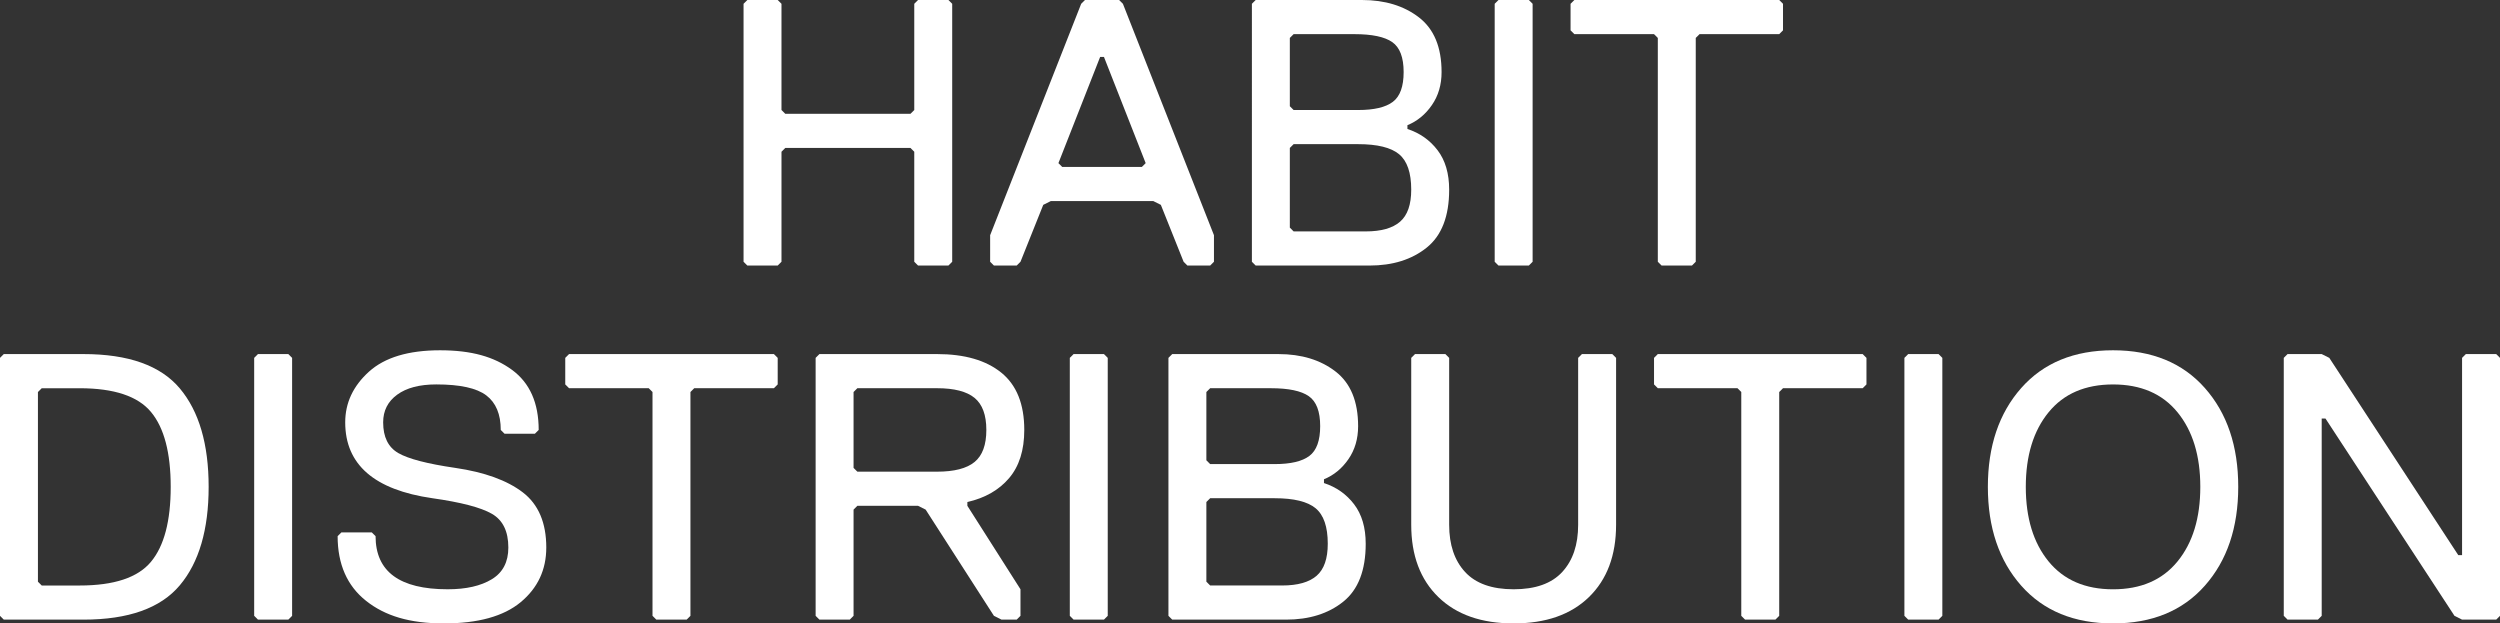
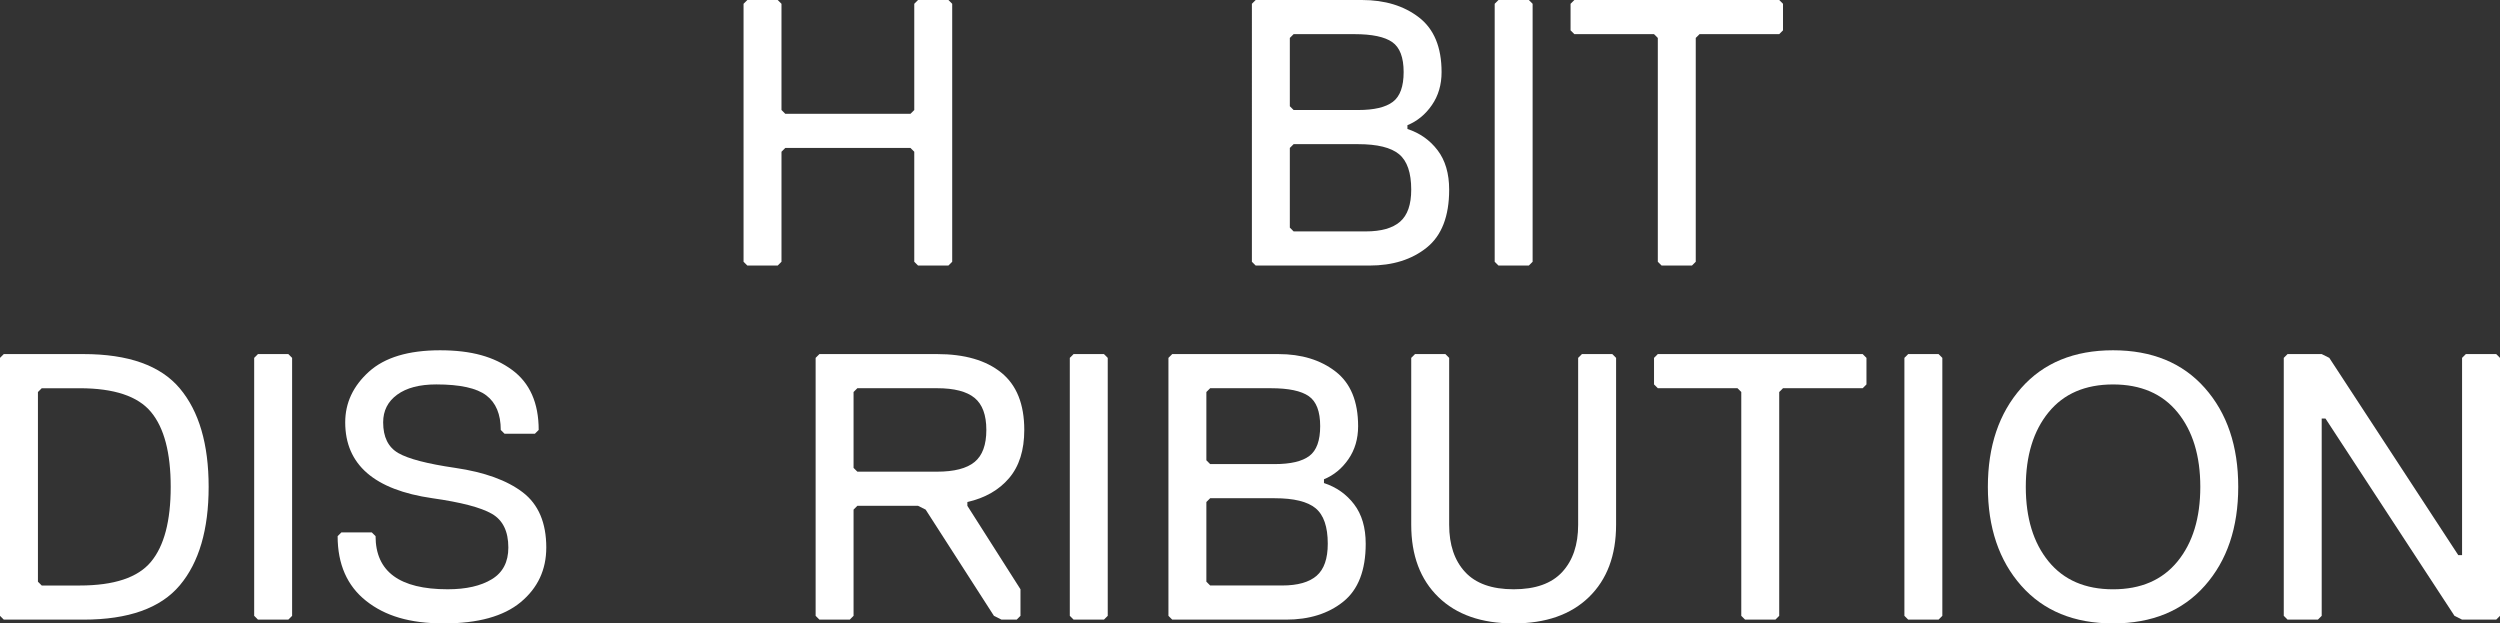
<svg xmlns="http://www.w3.org/2000/svg" id="Lager_1" data-name="Lager 1" viewBox="0 0 988.5 246.5">
  <rect x="0" y="0" width="988.5" height="246.5" fill="#333333" stroke="none" />
  <defs>
    <style>
      .cls-1 {
        fill: #fff;
      }
    </style>
  </defs>
  <path class="cls-1" d="m376.5,103.5l-1.5,1.5h-12l-1.5-1.5v-43.5l-1.5-1.5h-49.5l-1.5,1.5v43.5l-1.5,1.5h-12l-1.5-1.5V1.5l1.5-1.5h12l1.5,1.5v42l1.5,1.5h49.5l1.5-1.5V1.5l1.5-1.5h12l1.5,1.5v102Z" />
-   <path class="cls-1" d="m480,103.5l-1.5,1.5h-9l-1.5-1.5-9-22.5-3-1.5h-40.5l-3,1.5-9,22.5-1.5,1.5h-9l-1.5-1.5v-10.5L427.5,1.5l1.5-1.5h13.5l1.5,1.5,36,91.5v10.5Zm-27-39l-16.5-42h-1.5l-16.5,42,1.5,1.5h31.5l1.5-1.5Z" />
  <path class="cls-1" d="m573,75c0,10.5-2.95,18.13-8.85,22.88-5.9,4.75-13.45,7.12-22.65,7.12h-45l-1.5-1.5V1.5l1.5-1.5h42c9.1,0,16.62,2.3,22.58,6.9,5.95,4.6,8.92,11.8,8.92,21.6,0,5-1.27,9.35-3.83,13.05-2.55,3.7-5.77,6.35-9.67,7.95v1.5c4.9,1.6,8.87,4.4,11.92,8.4,3.05,4,4.58,9.2,4.58,15.6Zm-18-46.5c0-5.8-1.5-9.75-4.5-11.85s-8-3.15-15-3.15h-24l-1.5,1.5v27l1.5,1.5h25.5c6.3,0,10.88-1.07,13.73-3.23,2.85-2.15,4.27-6.07,4.27-11.77Zm3,46.5c0-6.7-1.6-11.37-4.8-14.02-3.2-2.65-8.6-3.98-16.2-3.98h-25.5l-1.5,1.5v31.5l1.5,1.5h28.5c6.1,0,10.62-1.27,13.58-3.83,2.95-2.55,4.42-6.77,4.42-12.67Z" />
  <path class="cls-1" d="m606,103.5l-1.5,1.5h-12l-1.5-1.5V1.5l1.5-1.5h12l1.5,1.5v102Z" />
  <path class="cls-1" d="m705,12l-1.5,1.5h-31.5l-1.5,1.5v88.5l-1.5,1.5h-12l-1.5-1.5V15l-1.5-1.5h-31.5l-1.5-1.5V1.5l1.5-1.5h81l1.5,1.5v10.5Z" />
  <path class="cls-1" d="m71.1,153.58c7.6,9.05,11.4,22.03,11.4,38.92s-3.8,29.88-11.4,38.92c-7.6,9.05-20.3,13.58-38.1,13.58H1.5l-1.5-1.5v-102l1.5-1.5h31.5c17.8,0,30.5,4.53,38.1,13.58Zm-11.4,68.55c5.2-6.25,7.8-16.12,7.8-29.62s-2.6-23.37-7.8-29.62c-5.2-6.25-14.6-9.38-28.2-9.38h-15l-1.5,1.5v75l1.5,1.5h15c13.6,0,23-3.12,28.2-9.38Z" />
  <path class="cls-1" d="m115.5,243.5l-1.5,1.5h-12l-1.5-1.5v-102l1.5-1.5h12l1.5,1.5v102Z" />
  <path class="cls-1" d="m216,216.5c0,8.8-3.38,16-10.12,21.6-6.75,5.6-16.88,8.4-30.38,8.4s-23.25-2.97-30.75-8.92c-7.5-5.95-11.25-14.48-11.25-25.58l1.5-1.5h12l1.5,1.5c0,14,9.5,21,28.5,21,7.3,0,13.12-1.32,17.48-3.98,4.35-2.65,6.52-6.82,6.52-12.52,0-6.4-2.17-10.85-6.52-13.35-4.35-2.5-12.18-4.55-23.48-6.15-23-3.3-34.5-13.3-34.5-30,0-7.7,3.12-14.37,9.38-20.03,6.25-5.65,15.62-8.47,28.12-8.47s21.38,2.58,28.42,7.72c7.05,5.15,10.58,13.08,10.58,23.78l-1.5,1.5h-12l-1.5-1.5c0-6.2-1.9-10.75-5.7-13.65-3.8-2.9-10.4-4.35-19.8-4.35-6.6,0-11.75,1.35-15.45,4.05-3.7,2.7-5.55,6.35-5.55,10.95,0,5.8,2,9.85,6,12.15,4,2.3,11.5,4.25,22.5,5.85,11.6,1.7,20.5,4.93,26.7,9.67,6.2,4.75,9.3,12.03,9.3,21.83Z" />
-   <path class="cls-1" d="m307.5,152l-1.5,1.5h-31.5l-1.5,1.5v88.5l-1.5,1.5h-12l-1.5-1.5v-88.5l-1.5-1.5h-31.5l-1.5-1.5v-10.5l1.5-1.5h81l1.5,1.5v10.5Z" />
  <path class="cls-1" d="m405,170c0,8-2,14.35-6,19.05-4,4.7-9.5,7.85-16.5,9.45v1.5l21,33v10.5l-1.5,1.5h-6l-3-1.5-27-42-3-1.5h-24l-1.5,1.5v42l-1.5,1.5h-12l-1.5-1.5v-102l1.5-1.5h46.5c10.9,0,19.37,2.45,25.42,7.35,6.05,4.9,9.08,12.45,9.08,22.65Zm-19.65,12.67c3.1-2.55,4.65-6.77,4.65-12.67s-1.55-10.12-4.65-12.67c-3.1-2.55-8.05-3.83-14.85-3.83h-31.5l-1.5,1.5v30l1.5,1.5h31.5c6.8,0,11.75-1.28,14.85-3.83Z" />
  <path class="cls-1" d="m438,243.5l-1.5,1.5h-12l-1.5-1.5v-102l1.5-1.5h12l1.5,1.5v102Z" />
  <path class="cls-1" d="m540,215c0,10.5-2.95,18.13-8.85,22.88-5.9,4.75-13.45,7.12-22.65,7.12h-45l-1.5-1.5v-102l1.5-1.5h42c9.1,0,16.62,2.3,22.58,6.9,5.95,4.6,8.92,11.8,8.92,21.6,0,5-1.27,9.35-3.83,13.05-2.55,3.7-5.77,6.35-9.67,7.95v1.5c4.9,1.6,8.87,4.4,11.92,8.4,3.05,4,4.58,9.2,4.58,15.6Zm-18-46.5c0-5.8-1.5-9.75-4.5-11.85-3-2.1-8-3.15-15-3.15h-24l-1.5,1.5v27l1.5,1.5h25.5c6.3,0,10.88-1.07,13.73-3.23,2.85-2.15,4.27-6.07,4.27-11.77Zm3,46.5c0-6.7-1.6-11.37-4.8-14.03-3.2-2.65-8.6-3.97-16.2-3.97h-25.5l-1.5,1.5v31.5l1.5,1.5h28.5c6.1,0,10.62-1.28,13.58-3.83,2.95-2.55,4.42-6.77,4.42-12.67Z" />
  <path class="cls-1" d="m639,141.5v66c0,12.1-3.58,21.63-10.72,28.58-7.15,6.95-17.08,10.42-29.78,10.42s-22.63-3.47-29.77-10.42c-7.15-6.95-10.73-16.47-10.73-28.58v-66l1.5-1.5h12l1.5,1.5v66c0,7.9,2.1,14.13,6.3,18.67,4.2,4.55,10.6,6.83,19.2,6.83s15-2.27,19.2-6.83c4.2-4.55,6.3-10.77,6.3-18.67v-66l1.5-1.5h12l1.5,1.5Z" />
  <path class="cls-1" d="m738,152l-1.5,1.5h-31.5l-1.5,1.5v88.5l-1.5,1.5h-12l-1.5-1.5v-88.5l-1.5-1.5h-31.5l-1.5-1.5v-10.5l1.5-1.5h81l1.5,1.5v10.5Z" />
  <path class="cls-1" d="m768,243.5l-1.5,1.5h-12l-1.5-1.5v-102l1.5-1.5h12l1.5,1.5v102Z" />
  <path class="cls-1" d="m799.2,231.58c-8.8-9.95-13.2-22.97-13.2-39.08s4.4-29.12,13.2-39.08c8.8-9.95,20.9-14.92,36.3-14.92s27.5,4.98,36.3,14.92c8.8,9.95,13.2,22.98,13.2,39.08s-4.4,29.13-13.2,39.08c-8.8,9.95-20.9,14.92-36.3,14.92s-27.5-4.97-36.3-14.92Zm10.8-68.55c-6,7.35-9,17.18-9,29.48s3,22.12,9,29.47c6,7.35,14.5,11.03,25.5,11.03s19.5-3.67,25.5-11.03c6-7.35,9-17.17,9-29.47s-3-22.12-9-29.48c-6-7.35-14.5-11.02-25.5-11.02s-19.5,3.67-25.5,11.02Z" />
  <path class="cls-1" d="m988.5,243.5l-1.5,1.5h-13.5l-3-1.5-51-78h-1.5v78l-1.5,1.5h-12l-1.5-1.5v-102l1.5-1.5h13.5l3,1.5,51,78h1.5v-78l1.5-1.5h12l1.5,1.5v102Z" />
</svg>